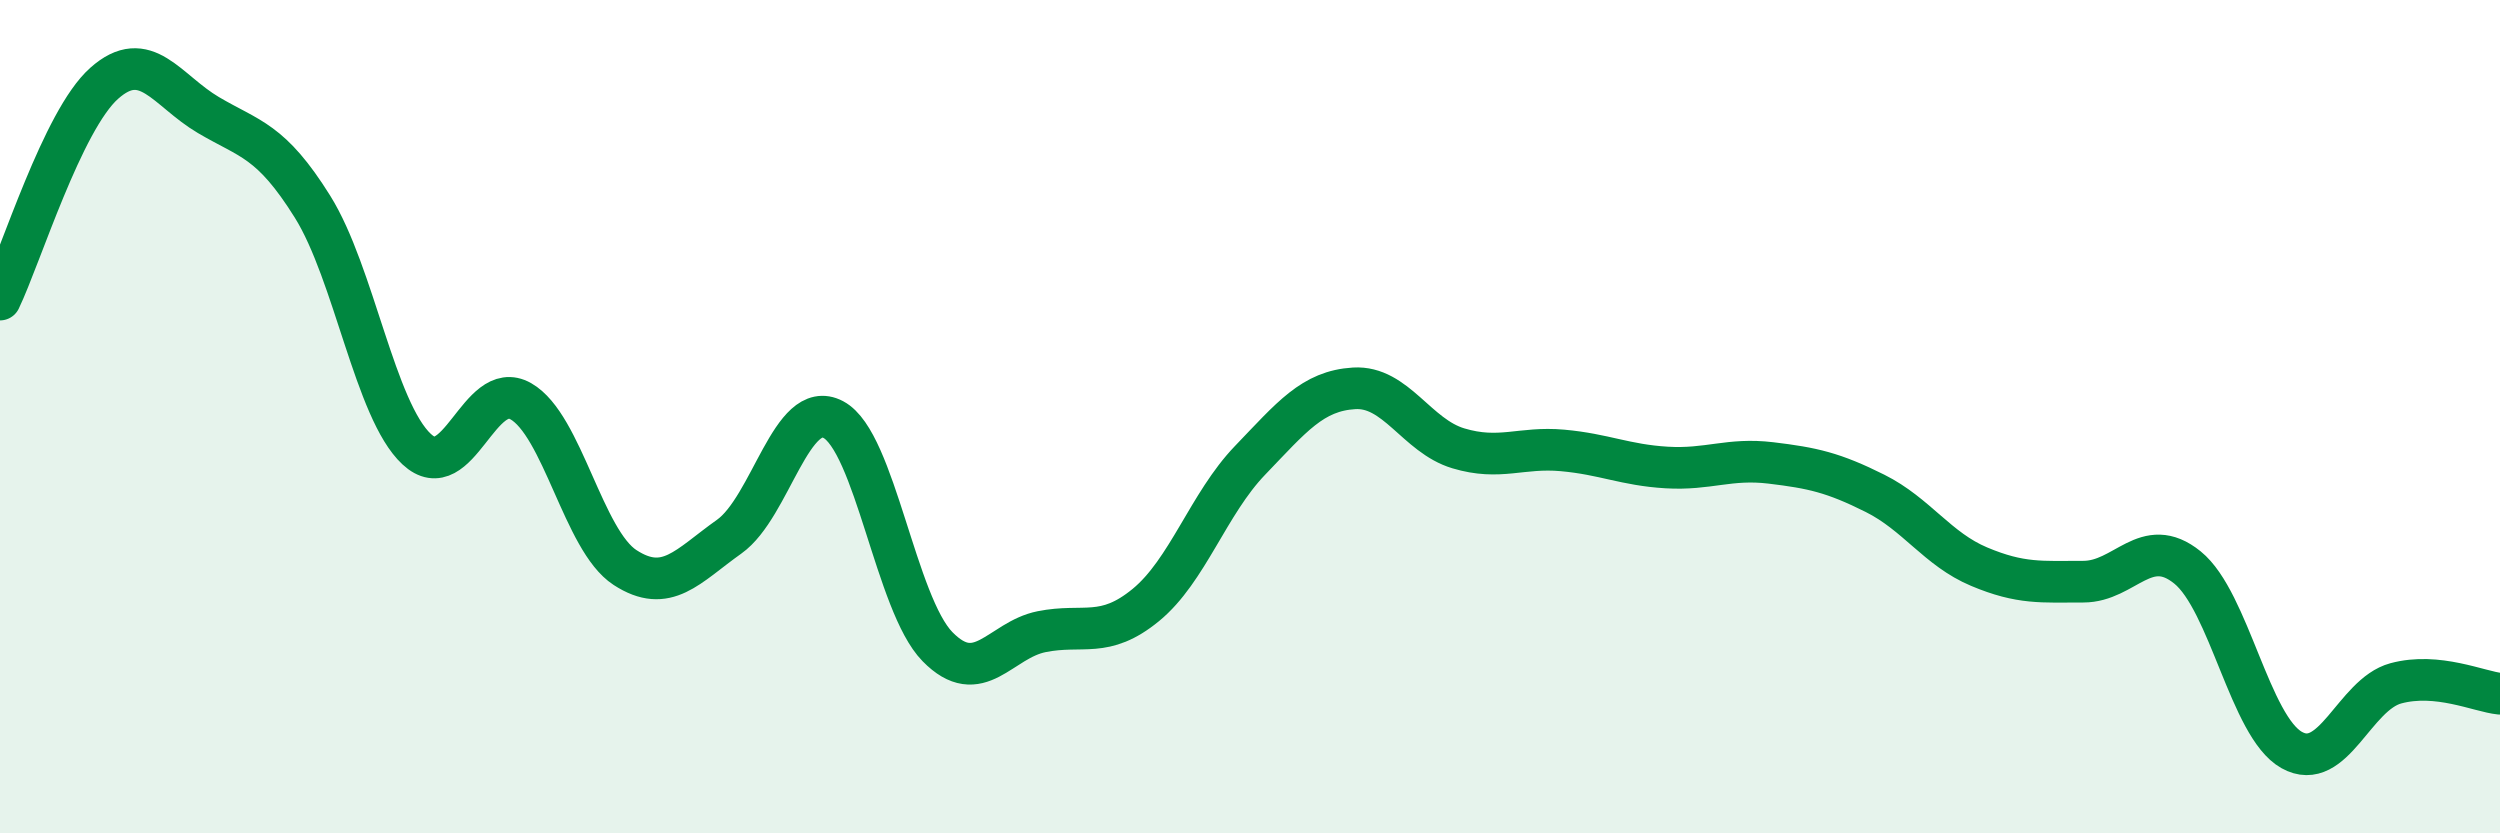
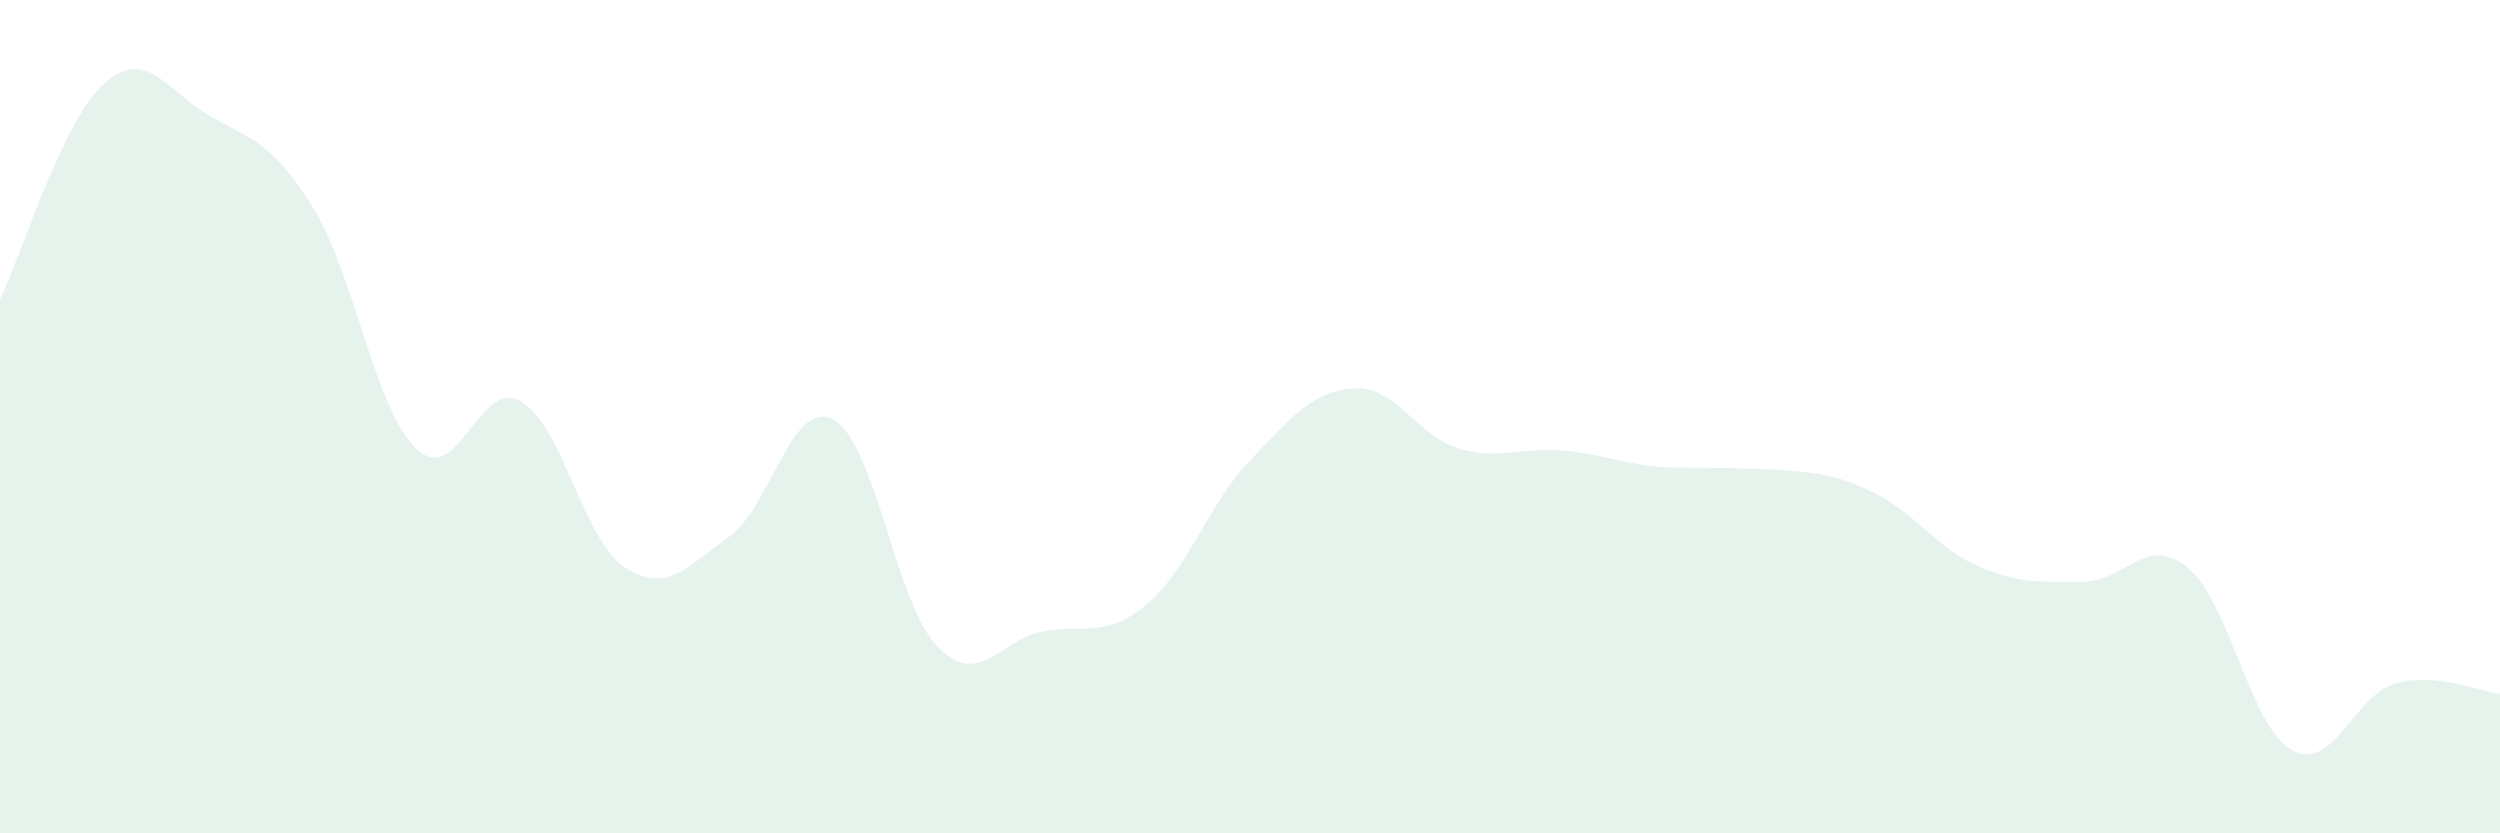
<svg xmlns="http://www.w3.org/2000/svg" width="60" height="20" viewBox="0 0 60 20">
-   <path d="M 0,7.19 C 0.5,6.15 1.5,2.89 2.5,2 C 3.5,1.11 4,2.17 5,2.76 C 6,3.35 6.5,3.36 7.5,4.96 C 8.5,6.56 9,9.85 10,10.78 C 11,11.71 11.5,9.06 12.5,9.63 C 13.5,10.2 14,12.97 15,13.62 C 16,14.27 16.5,13.59 17.5,12.88 C 18.5,12.17 19,9.54 20,10.07 C 21,10.6 21.5,14.5 22.5,15.52 C 23.5,16.54 24,15.36 25,15.16 C 26,14.96 26.5,15.34 27.5,14.52 C 28.5,13.7 29,12.09 30,11.05 C 31,10.01 31.5,9.38 32.5,9.32 C 33.5,9.26 34,10.46 35,10.76 C 36,11.06 36.5,10.72 37.5,10.81 C 38.5,10.9 39,11.16 40,11.22 C 41,11.28 41.5,10.99 42.5,11.11 C 43.5,11.23 44,11.34 45,11.84 C 46,12.34 46.5,13.18 47.5,13.6 C 48.5,14.02 49,13.96 50,13.96 C 51,13.96 51.5,12.81 52.5,13.62 C 53.5,14.43 54,17.44 55,18 C 56,18.56 56.5,16.67 57.5,16.4 C 58.5,16.13 59.5,16.6 60,16.65L60 20L0 20Z" fill="#008740" opacity="0.1" stroke-linecap="round" stroke-linejoin="round" />
-   <path d="M 0,7.19 C 0.5,6.15 1.5,2.89 2.5,2 C 3.5,1.11 4,2.17 5,2.76 C 6,3.35 6.5,3.36 7.5,4.96 C 8.5,6.56 9,9.85 10,10.78 C 11,11.71 11.5,9.06 12.5,9.63 C 13.5,10.2 14,12.97 15,13.62 C 16,14.27 16.5,13.59 17.5,12.88 C 18.5,12.17 19,9.54 20,10.07 C 21,10.6 21.5,14.5 22.5,15.52 C 23.5,16.54 24,15.36 25,15.16 C 26,14.96 26.5,15.34 27.5,14.52 C 28.5,13.7 29,12.09 30,11.05 C 31,10.01 31.5,9.38 32.5,9.32 C 33.5,9.26 34,10.46 35,10.76 C 36,11.06 36.5,10.72 37.5,10.81 C 38.5,10.9 39,11.16 40,11.22 C 41,11.28 41.5,10.99 42.5,11.11 C 43.5,11.23 44,11.34 45,11.84 C 46,12.34 46.5,13.18 47.5,13.6 C 48.5,14.02 49,13.96 50,13.96 C 51,13.96 51.5,12.81 52.5,13.62 C 53.5,14.43 54,17.44 55,18 C 56,18.56 56.5,16.67 57.5,16.4 C 58.5,16.13 59.5,16.6 60,16.65" stroke="#008740" stroke-width="1" fill="none" stroke-linecap="round" stroke-linejoin="round" />
+   <path d="M 0,7.19 C 0.5,6.15 1.5,2.89 2.5,2 C 3.5,1.11 4,2.17 5,2.76 C 6,3.35 6.5,3.36 7.5,4.96 C 8.5,6.56 9,9.85 10,10.78 C 11,11.71 11.5,9.06 12.5,9.63 C 13.5,10.2 14,12.97 15,13.62 C 16,14.27 16.5,13.59 17.5,12.88 C 18.5,12.17 19,9.54 20,10.07 C 21,10.6 21.5,14.5 22.5,15.52 C 23.5,16.54 24,15.36 25,15.16 C 26,14.96 26.5,15.34 27.5,14.52 C 28.5,13.7 29,12.09 30,11.05 C 31,10.01 31.5,9.38 32.5,9.32 C 33.5,9.26 34,10.46 35,10.76 C 36,11.06 36.5,10.72 37.5,10.81 C 38.5,10.9 39,11.16 40,11.22 C 43.5,11.23 44,11.34 45,11.84 C 46,12.34 46.5,13.18 47.5,13.6 C 48.5,14.02 49,13.96 50,13.96 C 51,13.96 51.5,12.81 52.5,13.62 C 53.5,14.43 54,17.44 55,18 C 56,18.56 56.5,16.67 57.5,16.4 C 58.5,16.13 59.5,16.6 60,16.65L60 20L0 20Z" fill="#008740" opacity="0.1" stroke-linecap="round" stroke-linejoin="round" />
</svg>